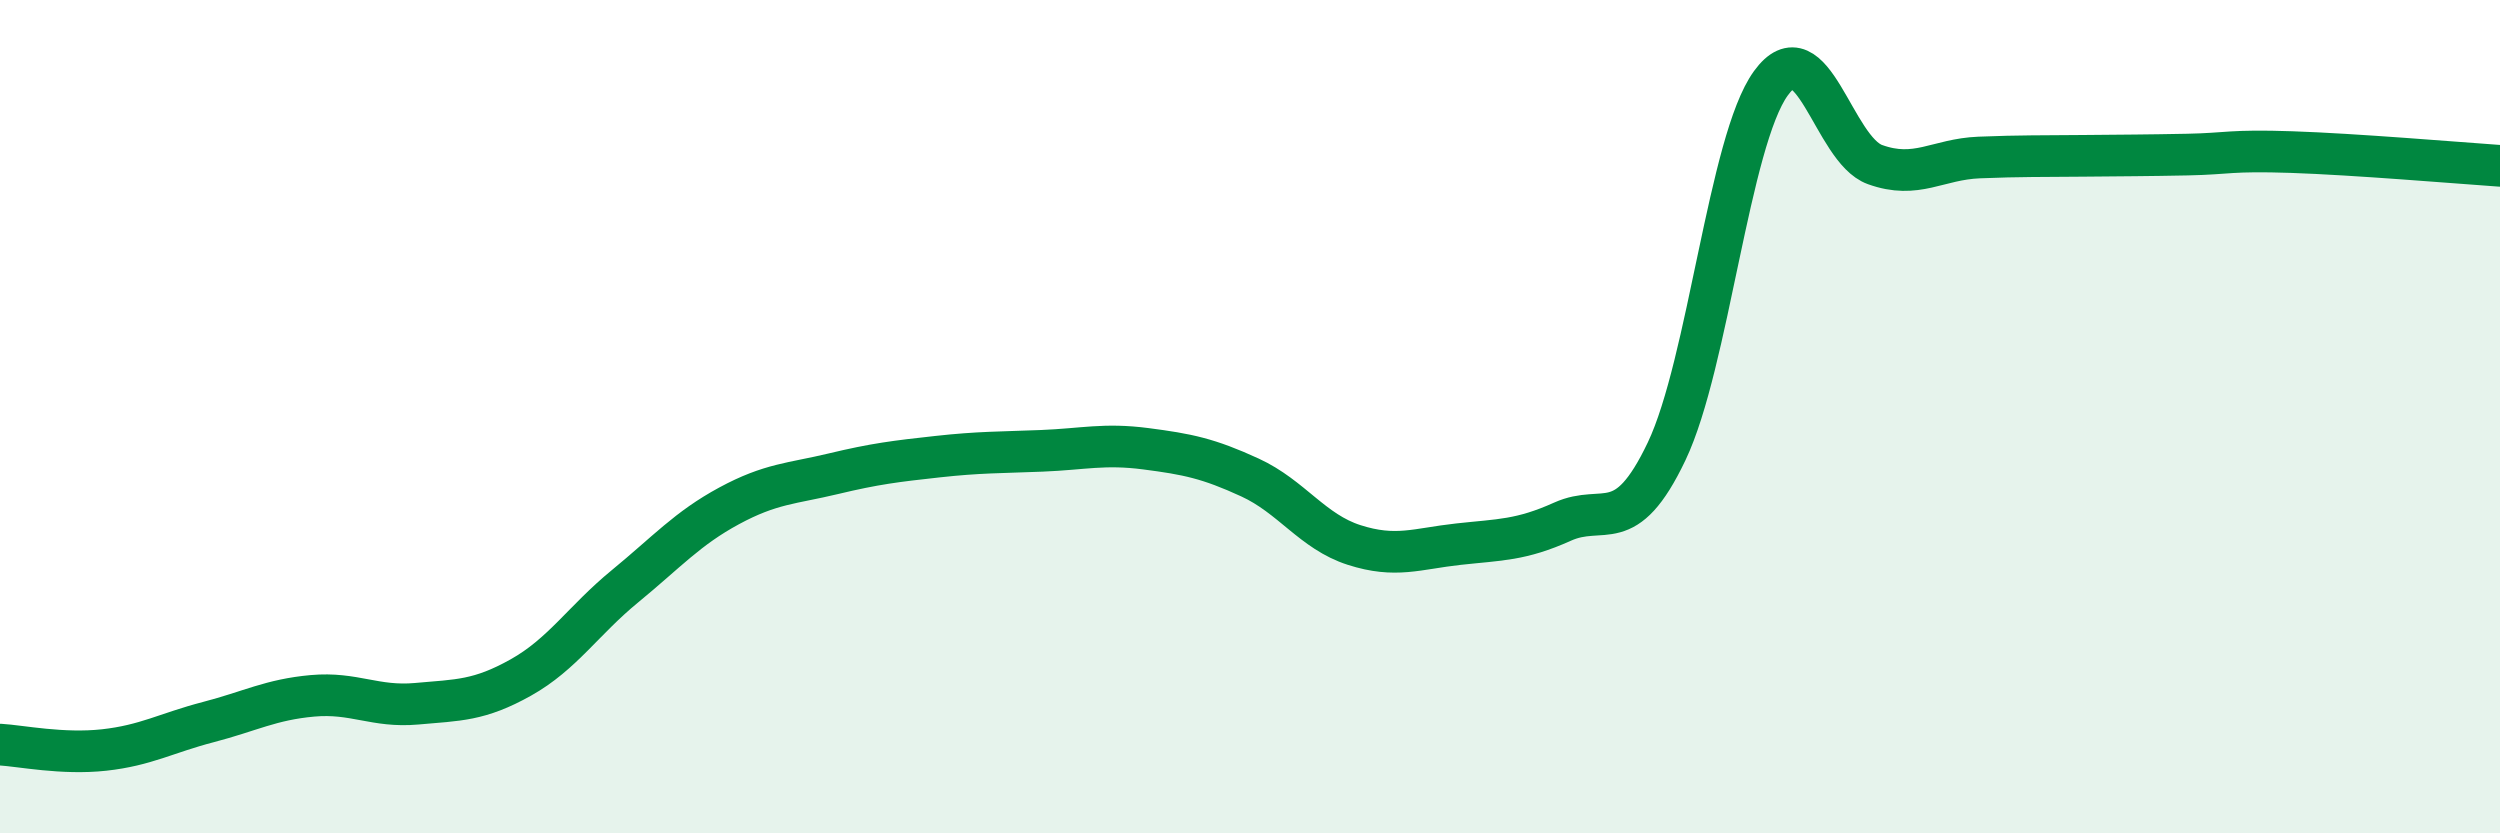
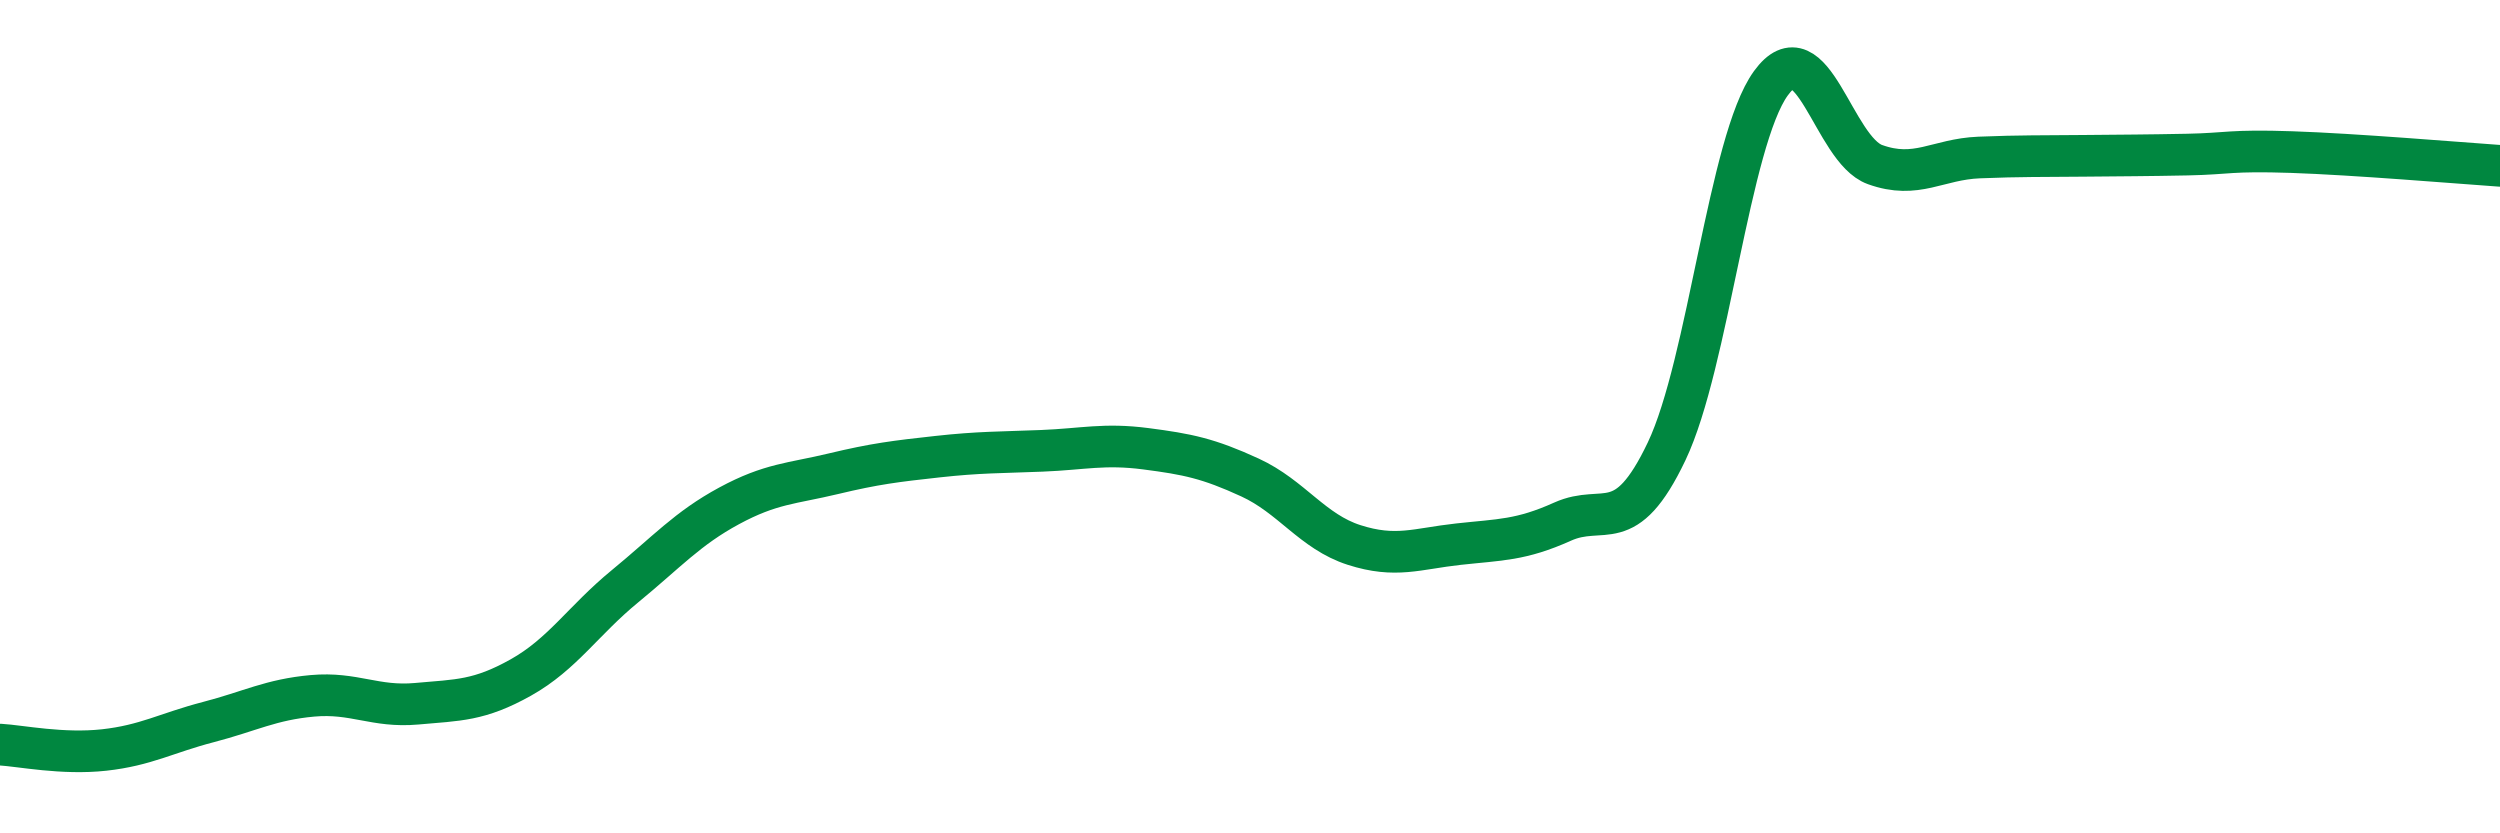
<svg xmlns="http://www.w3.org/2000/svg" width="60" height="20" viewBox="0 0 60 20">
-   <path d="M 0,17.87 C 0.5,17.9 1.5,18.11 2.5,18 C 3.5,17.89 4,17.59 5,17.33 C 6,17.07 6.5,16.79 7.5,16.7 C 8.5,16.61 9,16.98 10,16.89 C 11,16.8 11.5,16.82 12.5,16.26 C 13.5,15.7 14,14.89 15,14.07 C 16,13.25 16.5,12.68 17.5,12.14 C 18.5,11.6 19,11.61 20,11.37 C 21,11.13 21.5,11.07 22.5,10.96 C 23.5,10.85 24,10.86 25,10.82 C 26,10.78 26.5,10.64 27.5,10.77 C 28.5,10.9 29,11 30,11.46 C 31,11.92 31.5,12.76 32.5,13.08 C 33.5,13.4 34,13.17 35,13.06 C 36,12.95 36.5,12.97 37.5,12.52 C 38.5,12.07 39,12.93 40,10.83 C 41,8.73 41.5,3.38 42.5,2 C 43.5,0.62 44,3.59 45,3.95 C 46,4.31 46.5,3.82 47.5,3.78 C 48.5,3.74 49,3.75 50,3.74 C 51,3.73 51.5,3.73 52.5,3.71 C 53.5,3.69 53.5,3.6 55,3.65 C 56.5,3.7 59,3.91 60,3.98L60 20L0 20Z" fill="#008740" opacity="0.1" stroke-linecap="round" stroke-linejoin="round" />
  <path d="M 0,17.87 C 0.5,17.9 1.5,18.11 2.5,18 C 3.5,17.89 4,17.59 5,17.33 C 6,17.07 6.5,16.79 7.5,16.7 C 8.5,16.61 9,16.98 10,16.89 C 11,16.8 11.5,16.82 12.5,16.26 C 13.5,15.7 14,14.89 15,14.07 C 16,13.25 16.5,12.68 17.5,12.14 C 18.5,11.6 19,11.61 20,11.37 C 21,11.13 21.5,11.07 22.5,10.96 C 23.5,10.85 24,10.86 25,10.82 C 26,10.78 26.5,10.64 27.5,10.77 C 28.5,10.9 29,11 30,11.46 C 31,11.92 31.5,12.76 32.5,13.08 C 33.5,13.4 34,13.17 35,13.06 C 36,12.95 36.5,12.97 37.5,12.52 C 38.5,12.07 39,12.93 40,10.83 C 41,8.73 41.5,3.38 42.5,2 C 43.5,0.62 44,3.59 45,3.95 C 46,4.31 46.5,3.82 47.5,3.78 C 48.5,3.74 49,3.75 50,3.74 C 51,3.73 51.5,3.73 52.5,3.71 C 53.5,3.69 53.5,3.6 55,3.65 C 56.5,3.7 59,3.91 60,3.98" stroke="#008740" stroke-width="1" fill="none" stroke-linecap="round" stroke-linejoin="round" />
</svg>